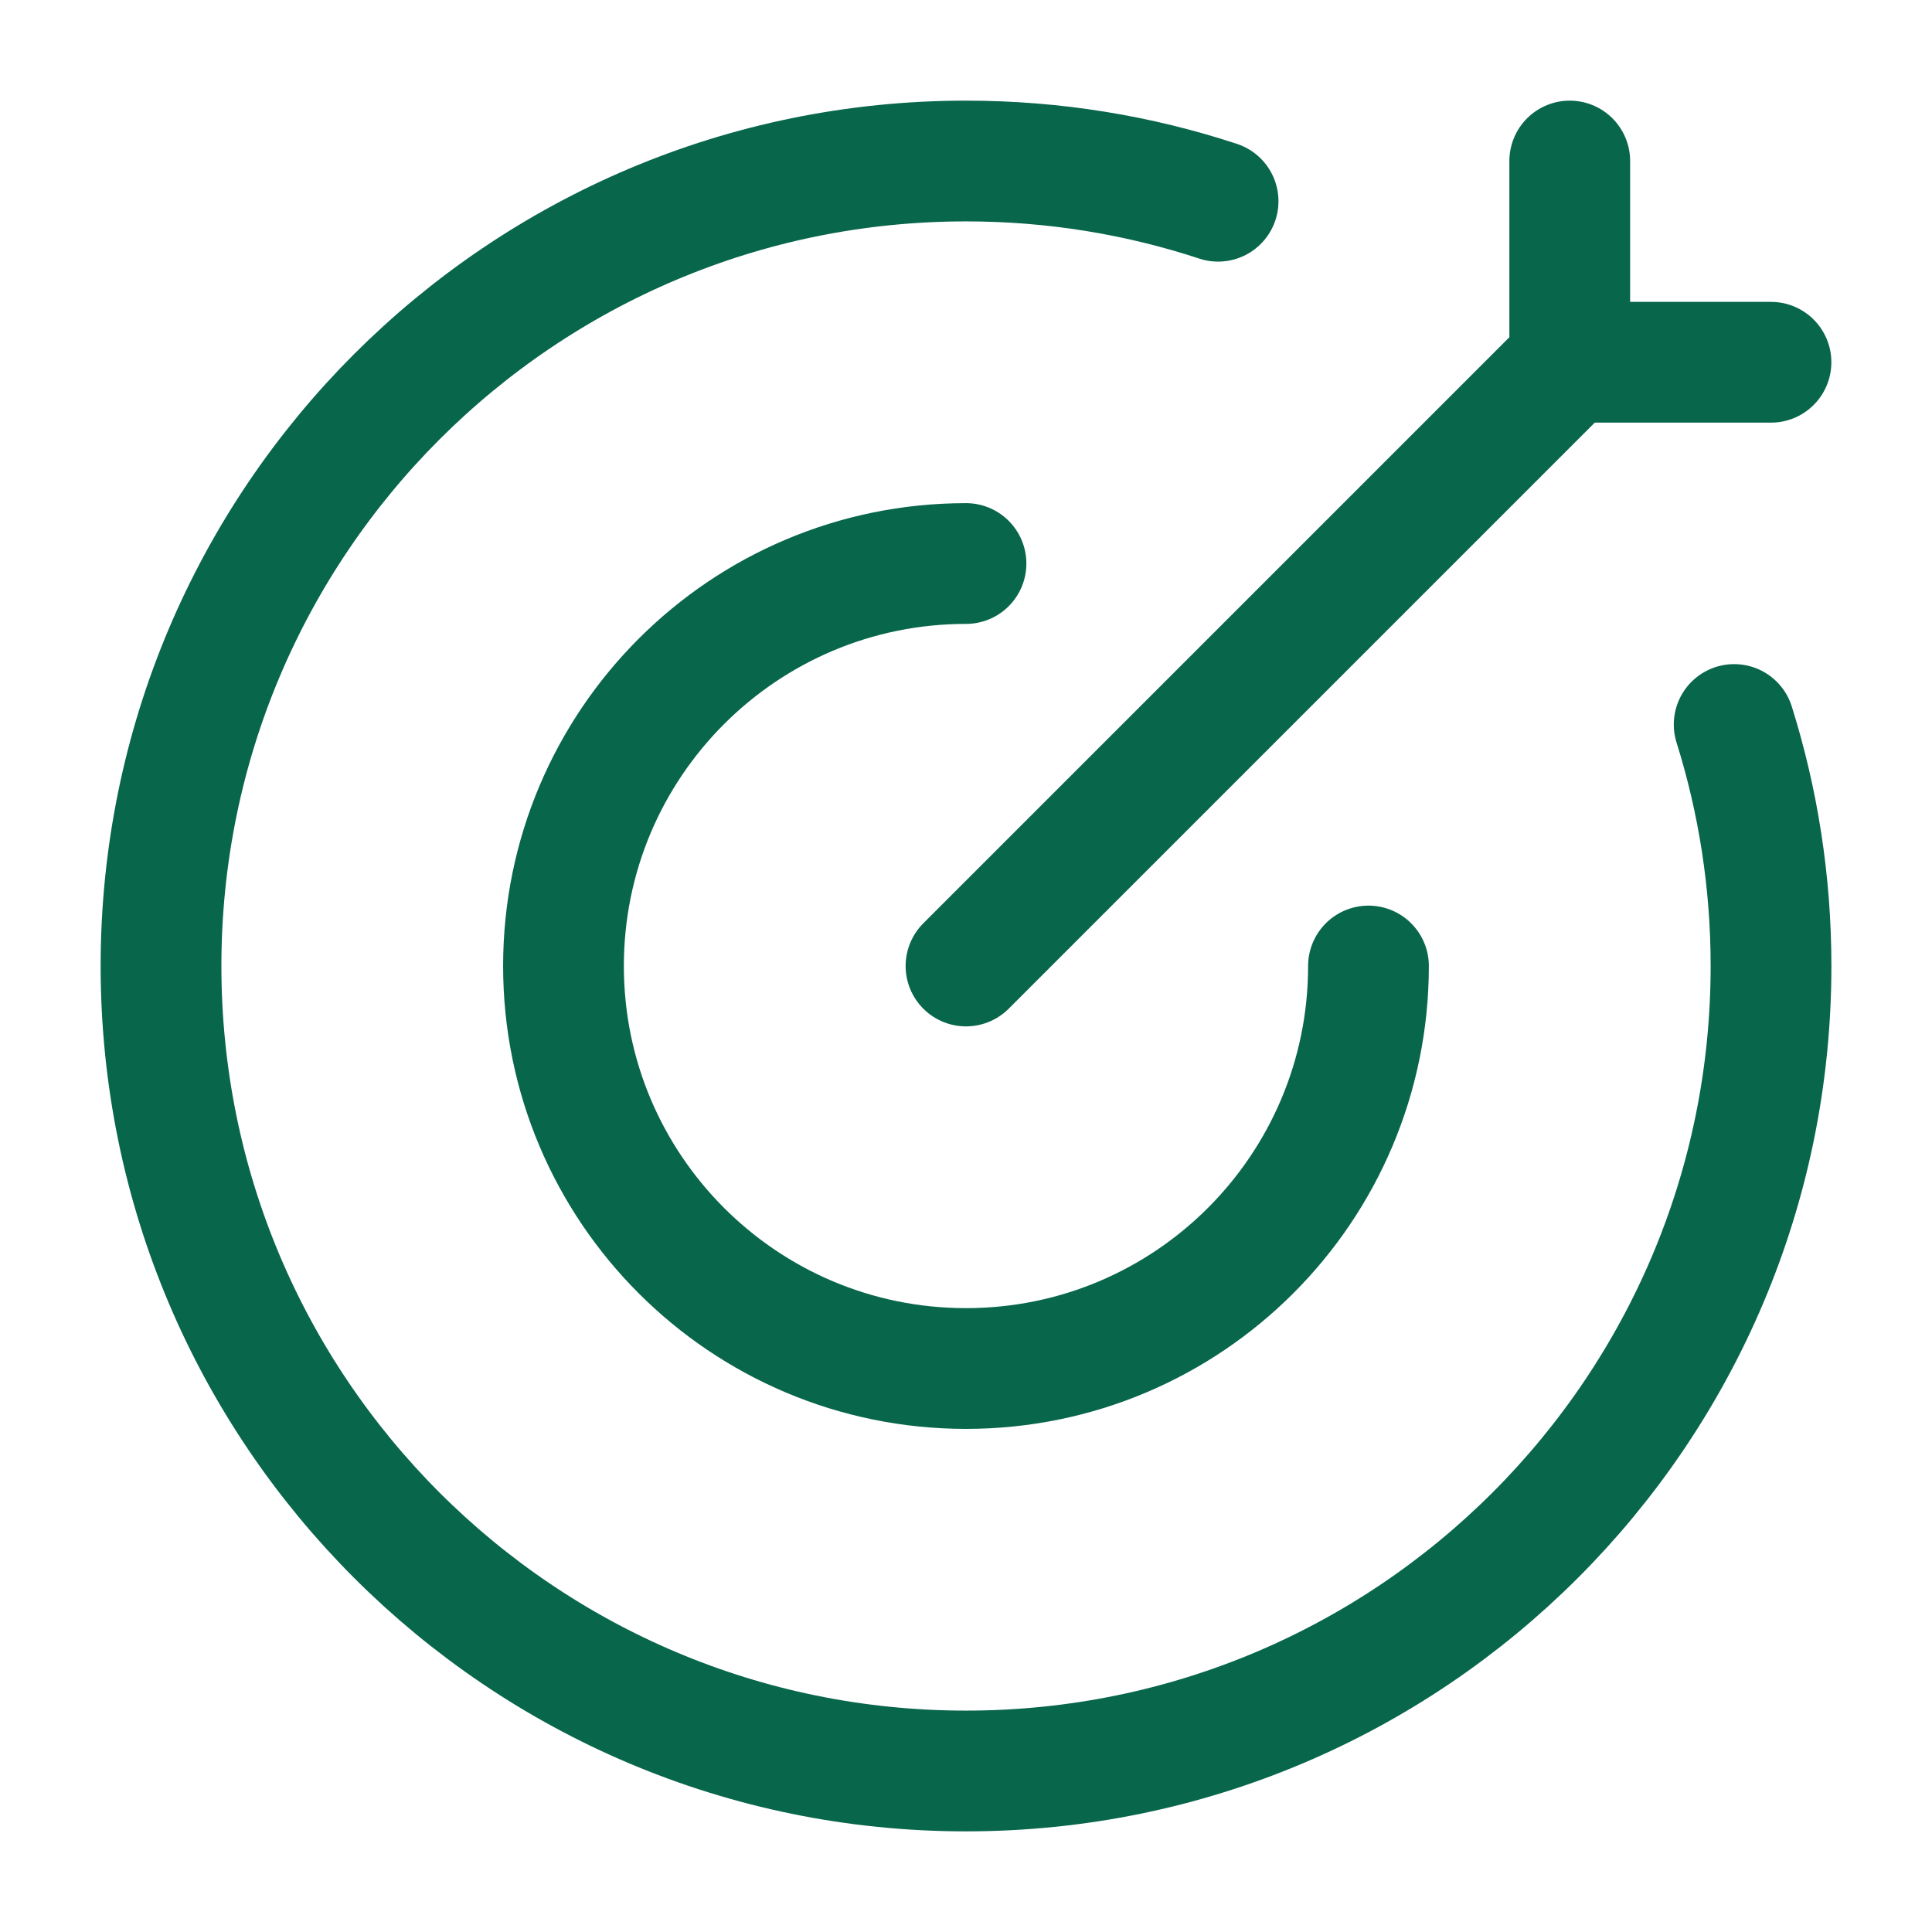
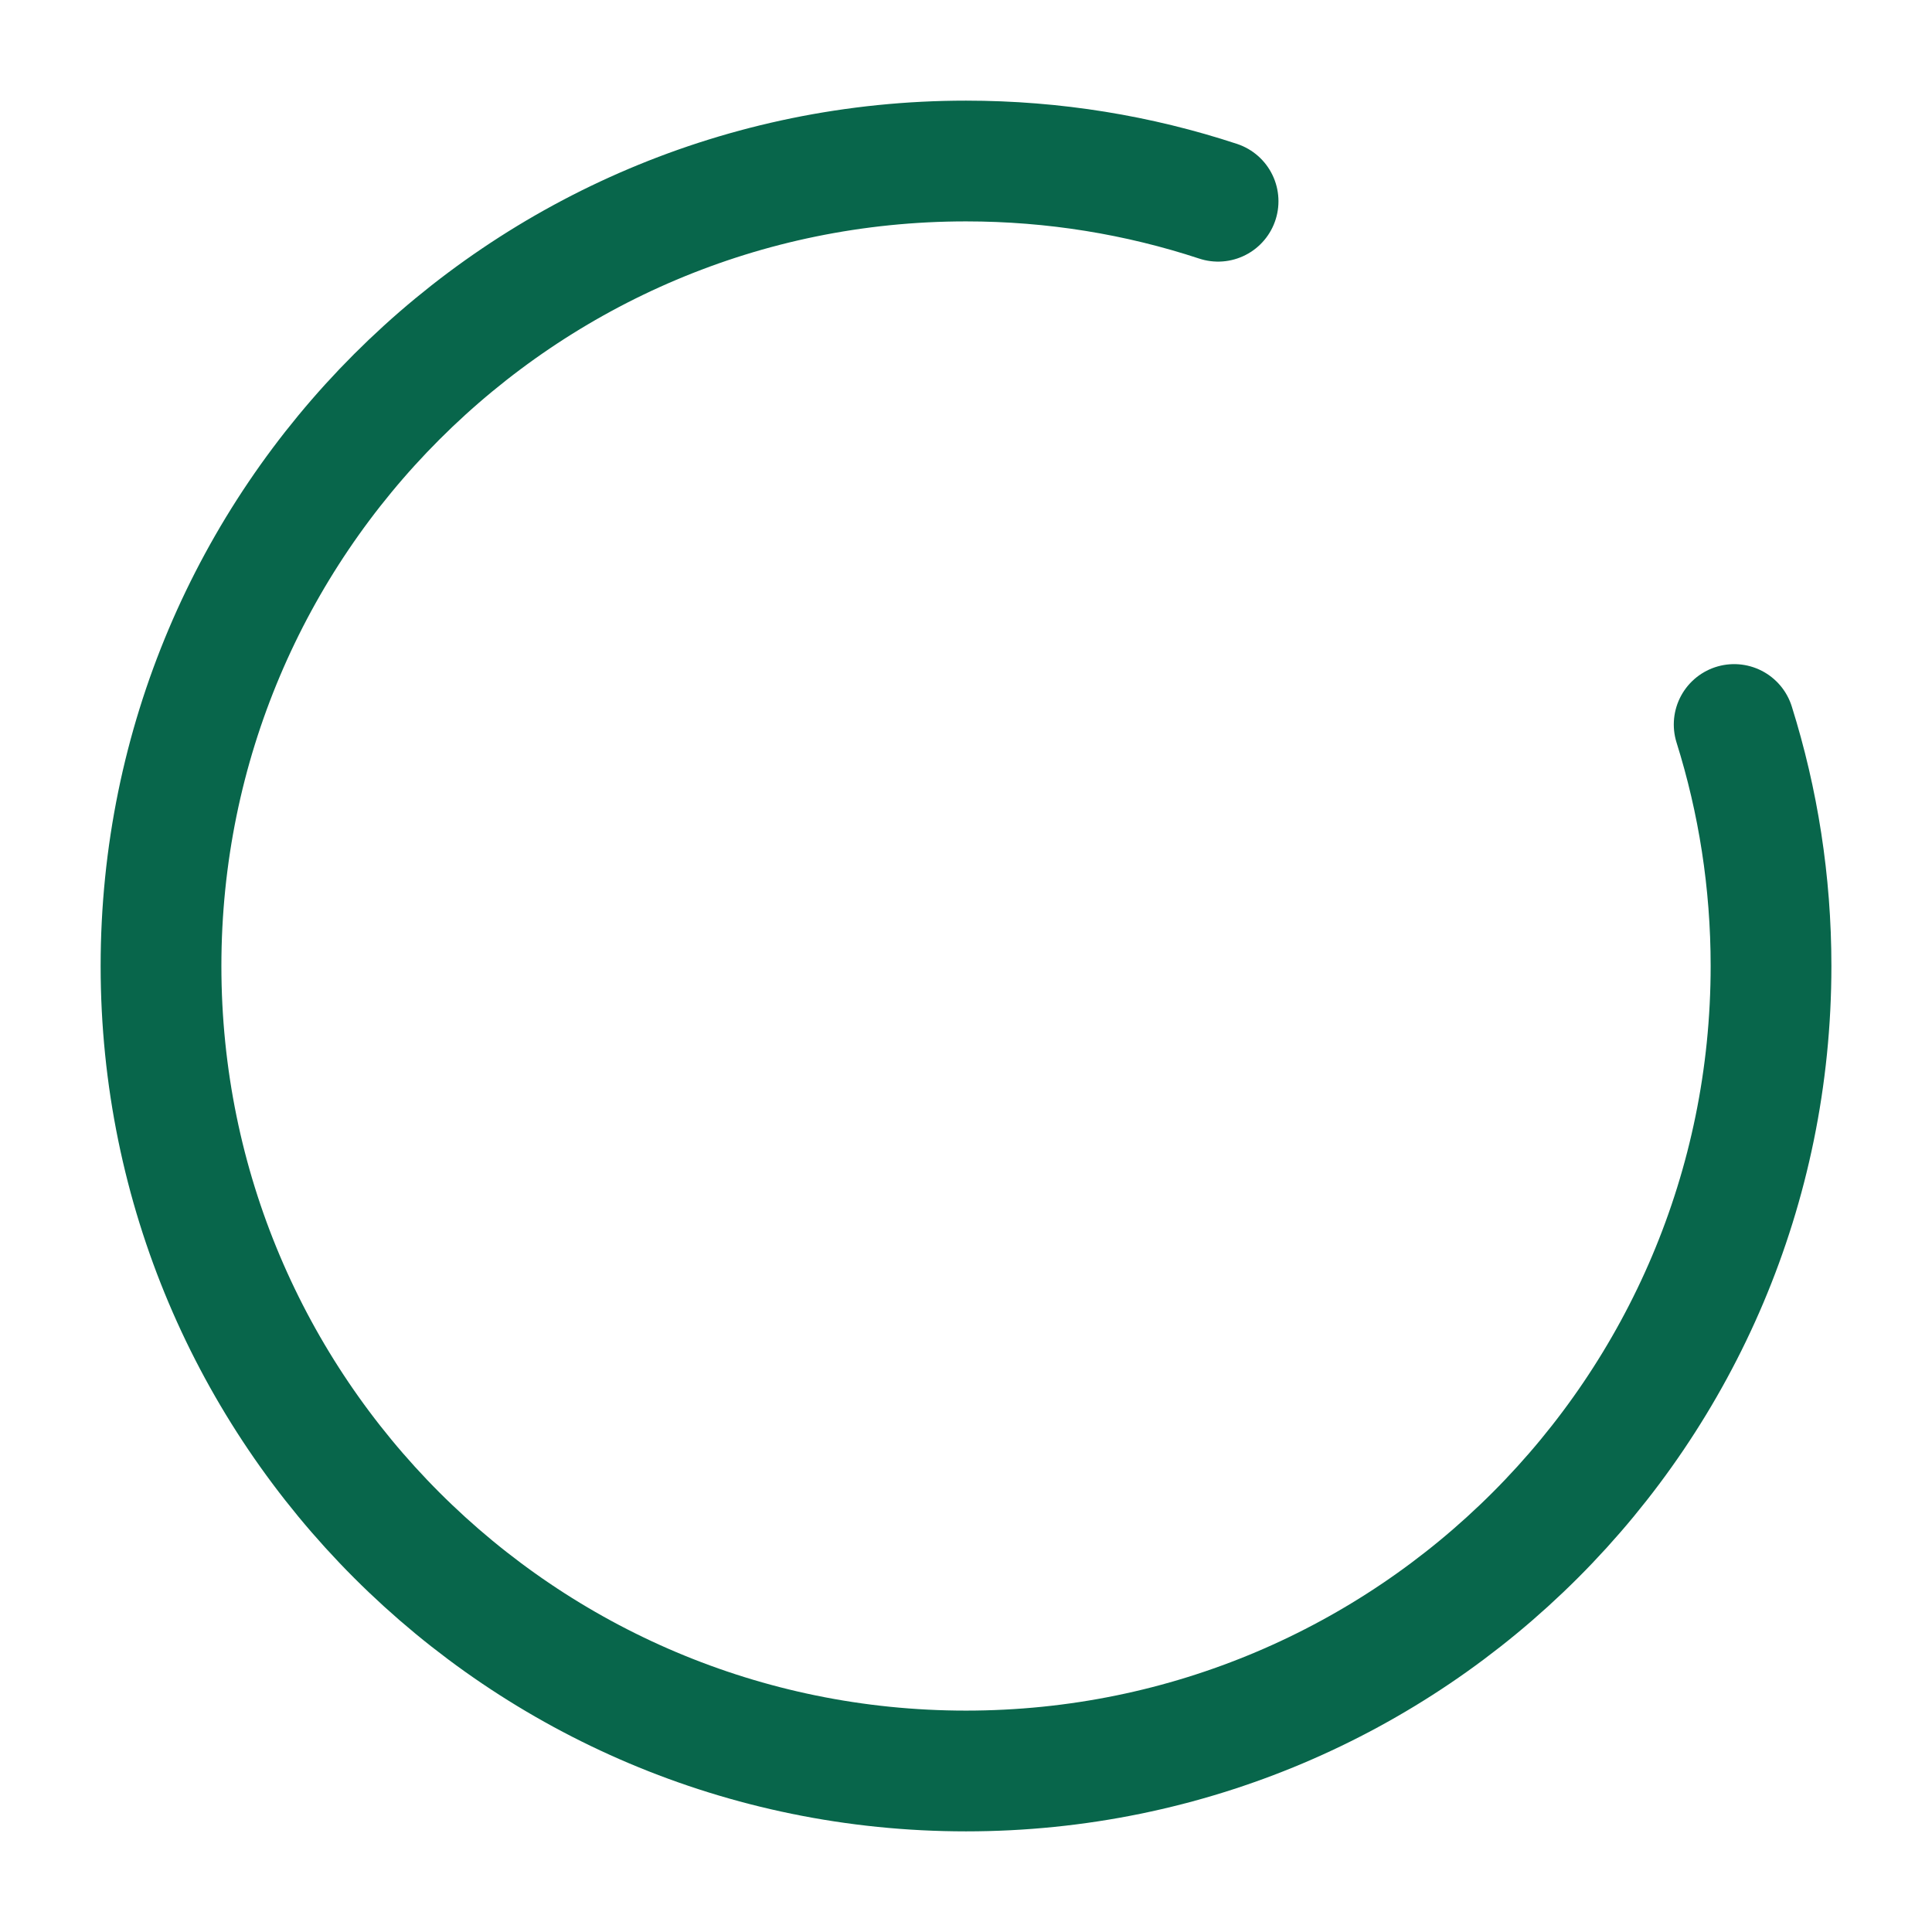
<svg xmlns="http://www.w3.org/2000/svg" width="50" height="50" viewBox="0 0 50 50" fill="none">
  <path d="M31.524 5.208C29.472 4.532 27.279 4.167 25 4.167C13.494 4.167 4.167 13.494 4.167 25C4.167 36.506 13.494 45.833 25 45.833C36.506 45.833 45.834 36.506 45.834 25C45.834 22.822 45.499 20.723 44.88 18.75" stroke="#08664B" stroke-width="3.125" stroke-linecap="round" />
-   <path d="M35.416 25C35.416 30.753 30.753 35.417 25 35.417C19.247 35.417 14.583 30.753 14.583 25C14.583 19.247 19.247 14.584 25 14.584" stroke="#08664B" stroke-width="3.125" stroke-linecap="round" stroke-linejoin="round" />
-   <path d="M40.625 9.375L25 25M40.625 9.375V4.167M40.625 9.375H45.833" stroke="#08664B" stroke-width="3.125" stroke-linecap="round" />
</svg>